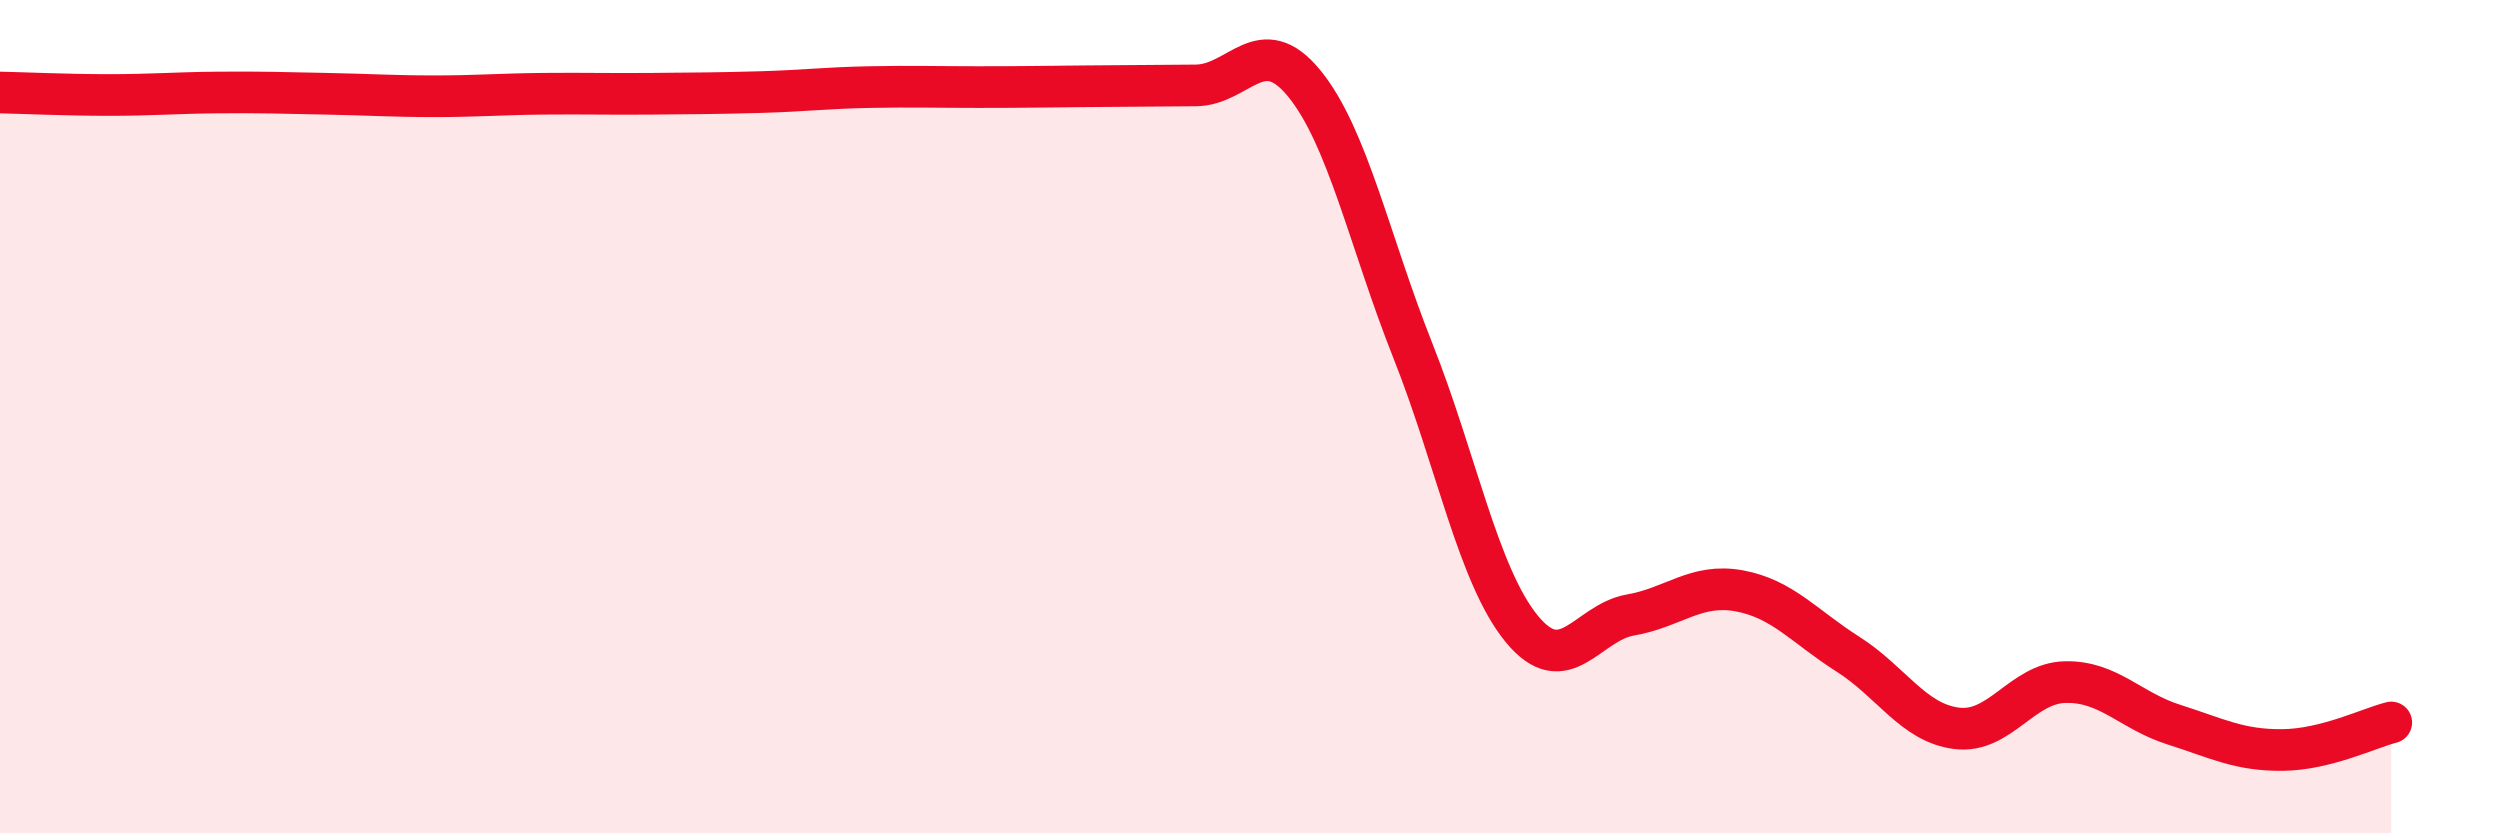
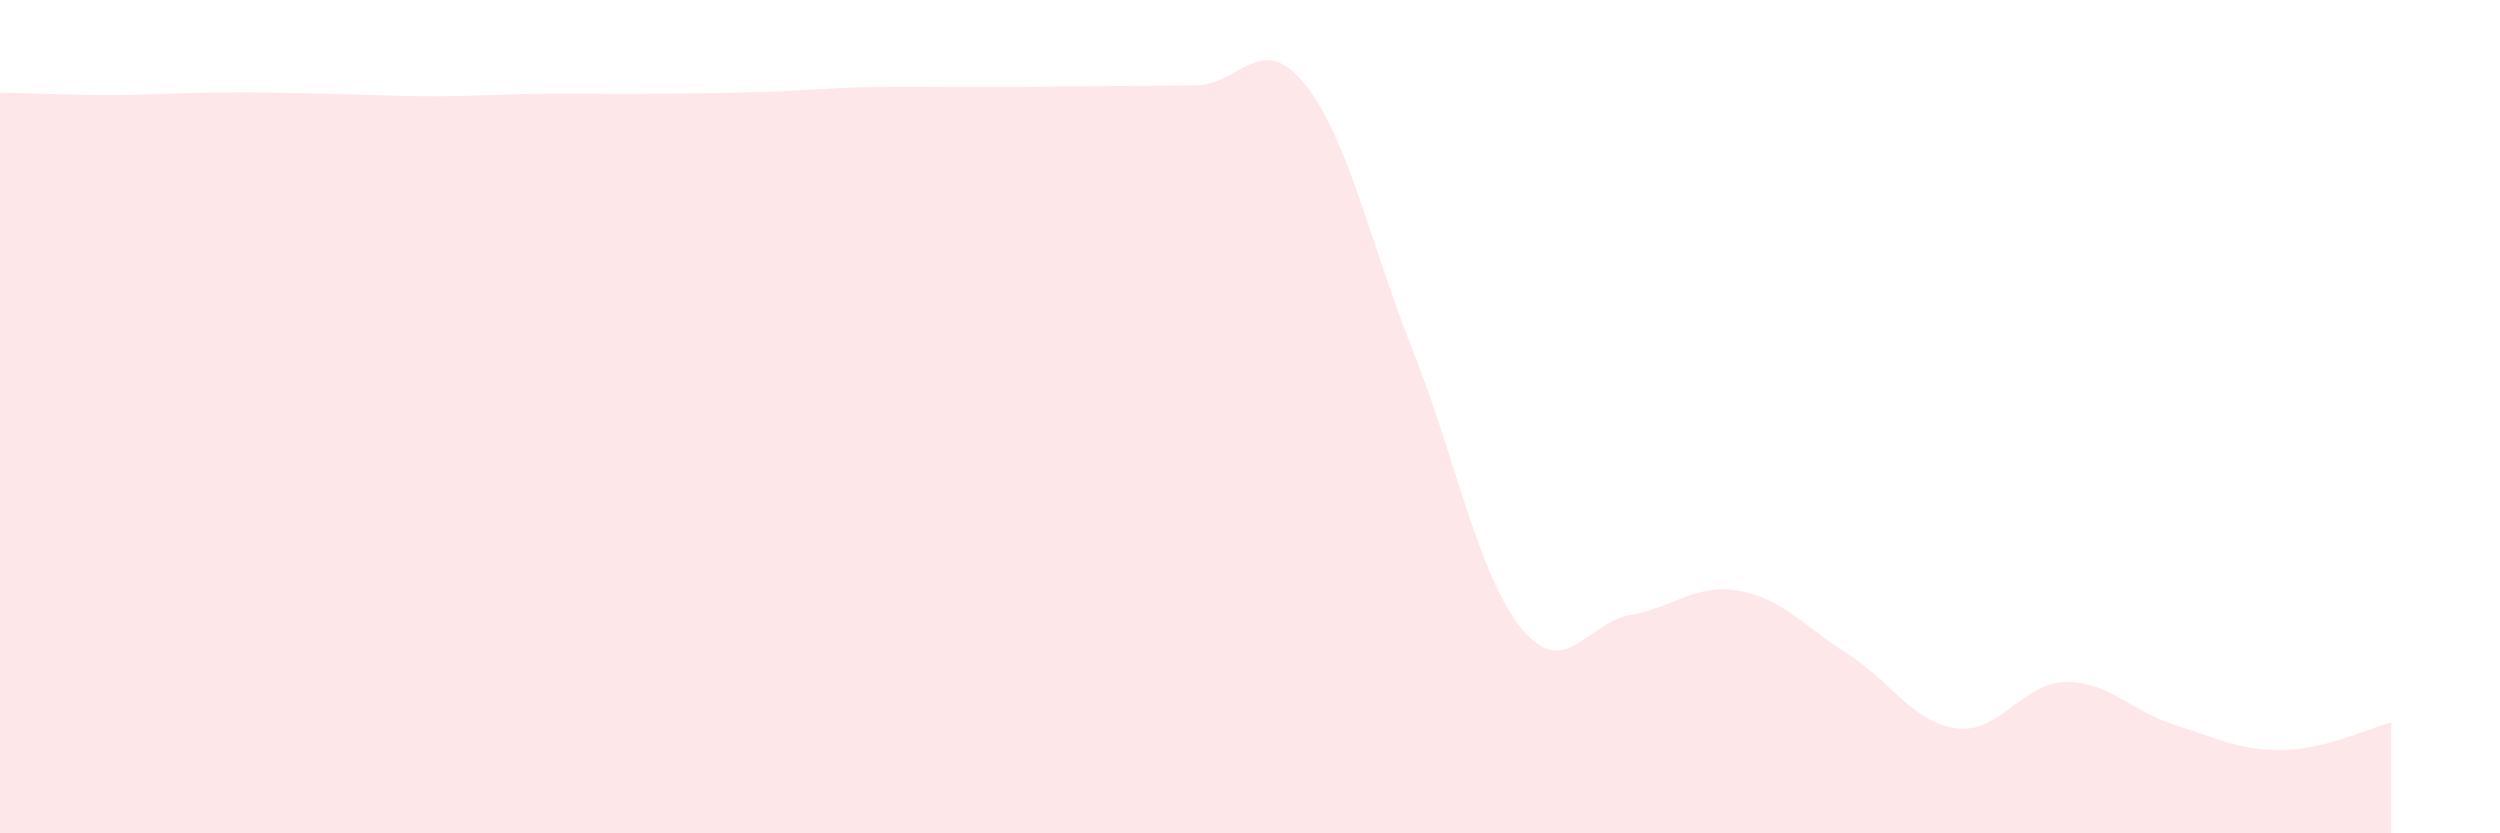
<svg xmlns="http://www.w3.org/2000/svg" width="60" height="20" viewBox="0 0 60 20">
  <path d="M 0,2.22 C 0.52,2.23 1.57,2.28 2.61,2.28 C 3.65,2.28 4.18,2.23 5.22,2.22 C 6.26,2.21 6.79,2.23 7.83,2.25 C 8.87,2.27 9.39,2.31 10.43,2.31 C 11.47,2.31 12,2.26 13.04,2.25 C 14.08,2.24 14.61,2.26 15.65,2.25 C 16.69,2.24 17.22,2.24 18.26,2.21 C 19.3,2.18 19.83,2.11 20.87,2.09 C 21.91,2.07 22.44,2.09 23.48,2.09 C 24.52,2.09 25.05,2.08 26.09,2.07 C 27.13,2.06 27.66,2.06 28.7,2.05 C 29.74,2.04 30.26,0.73 31.3,2 C 32.34,3.27 32.87,5.8 33.91,8.42 C 34.95,11.04 35.48,13.82 36.52,15.09 C 37.56,16.36 38.09,14.94 39.13,14.76 C 40.17,14.58 40.7,13.99 41.74,14.18 C 42.78,14.37 43.31,15.04 44.35,15.7 C 45.39,16.36 45.92,17.35 46.96,17.48 C 48,17.61 48.53,16.39 49.57,16.37 C 50.61,16.35 51.13,17.06 52.17,17.39 C 53.21,17.72 53.74,18.01 54.78,18 C 55.82,17.99 56.87,17.47 57.39,17.34L57.39 20L0 20Z" fill="#EB0A25" opacity="0.1" stroke-linecap="round" stroke-linejoin="round" />
-   <path d="M 0,2.22 C 0.52,2.23 1.57,2.28 2.61,2.28 C 3.65,2.28 4.18,2.23 5.22,2.22 C 6.26,2.21 6.79,2.23 7.83,2.25 C 8.87,2.27 9.39,2.31 10.43,2.31 C 11.47,2.31 12,2.26 13.04,2.25 C 14.08,2.24 14.61,2.26 15.65,2.25 C 16.69,2.24 17.22,2.24 18.26,2.21 C 19.3,2.18 19.83,2.11 20.87,2.09 C 21.91,2.07 22.44,2.09 23.48,2.09 C 24.52,2.09 25.05,2.08 26.09,2.07 C 27.13,2.06 27.66,2.06 28.7,2.05 C 29.74,2.04 30.26,0.73 31.3,2 C 32.34,3.27 32.87,5.8 33.91,8.42 C 34.95,11.04 35.48,13.82 36.52,15.09 C 37.56,16.36 38.09,14.94 39.13,14.76 C 40.17,14.58 40.7,13.99 41.74,14.18 C 42.78,14.37 43.31,15.04 44.35,15.7 C 45.39,16.36 45.92,17.35 46.96,17.48 C 48,17.61 48.53,16.39 49.57,16.37 C 50.61,16.35 51.13,17.06 52.17,17.39 C 53.21,17.72 53.74,18.01 54.78,18 C 55.82,17.99 56.87,17.47 57.39,17.34" stroke="#EB0A25" stroke-width="1" fill="none" stroke-linecap="round" stroke-linejoin="round" />
</svg>